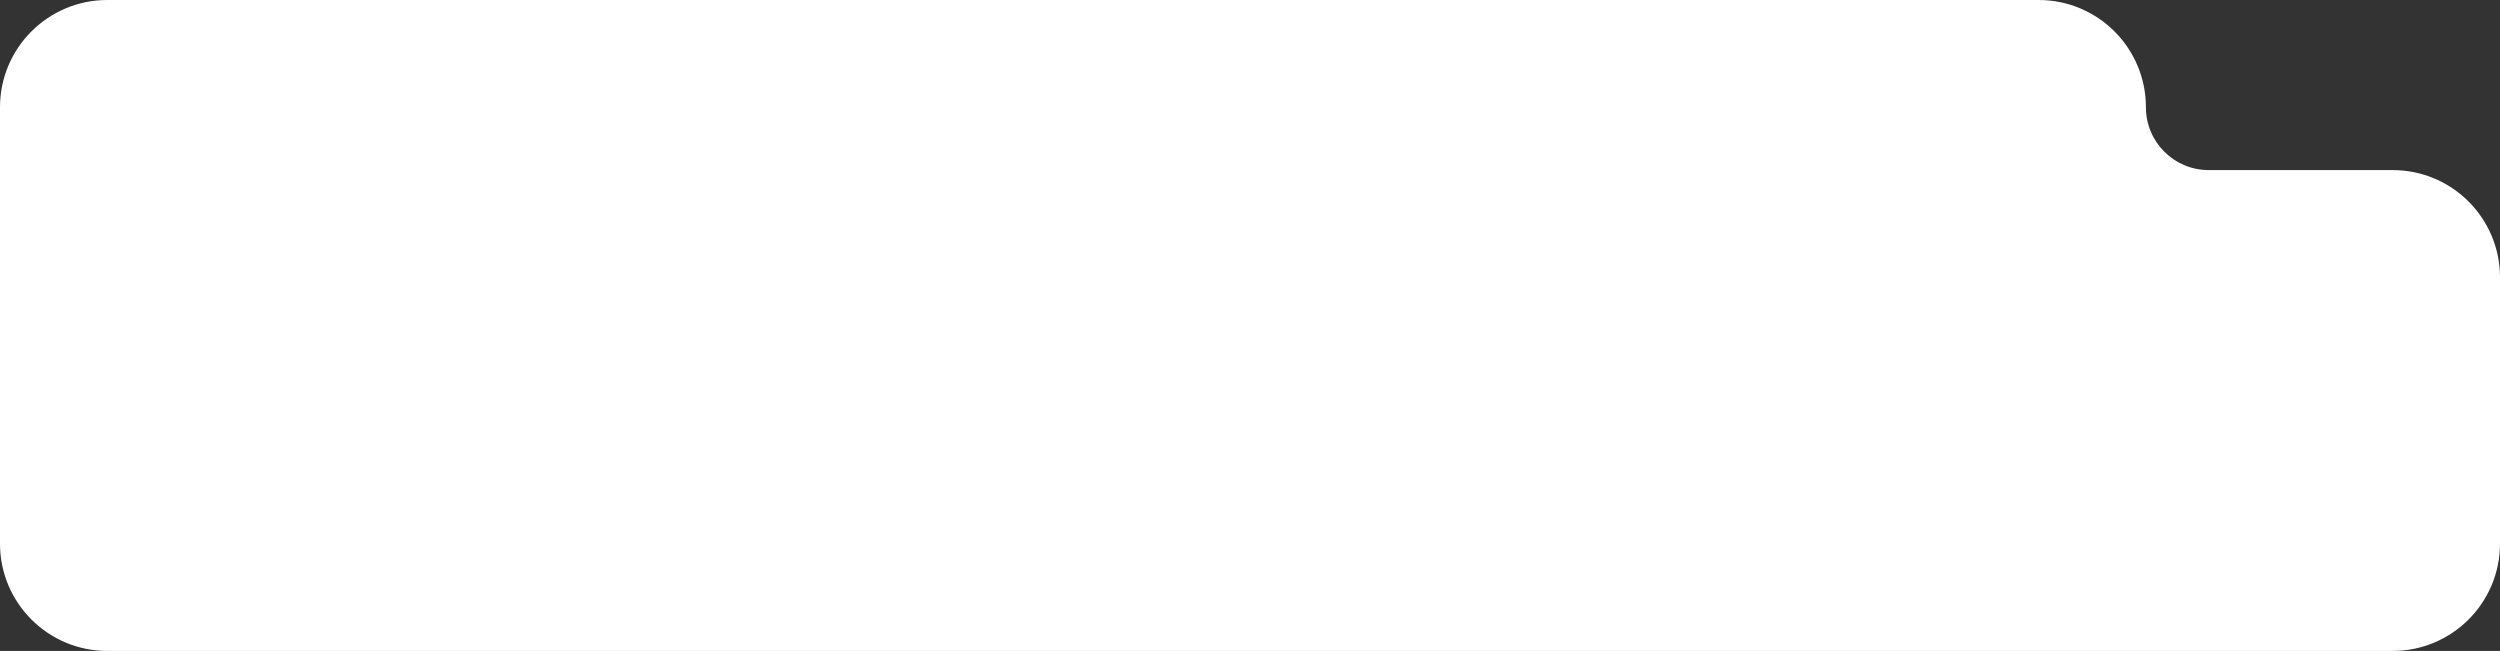
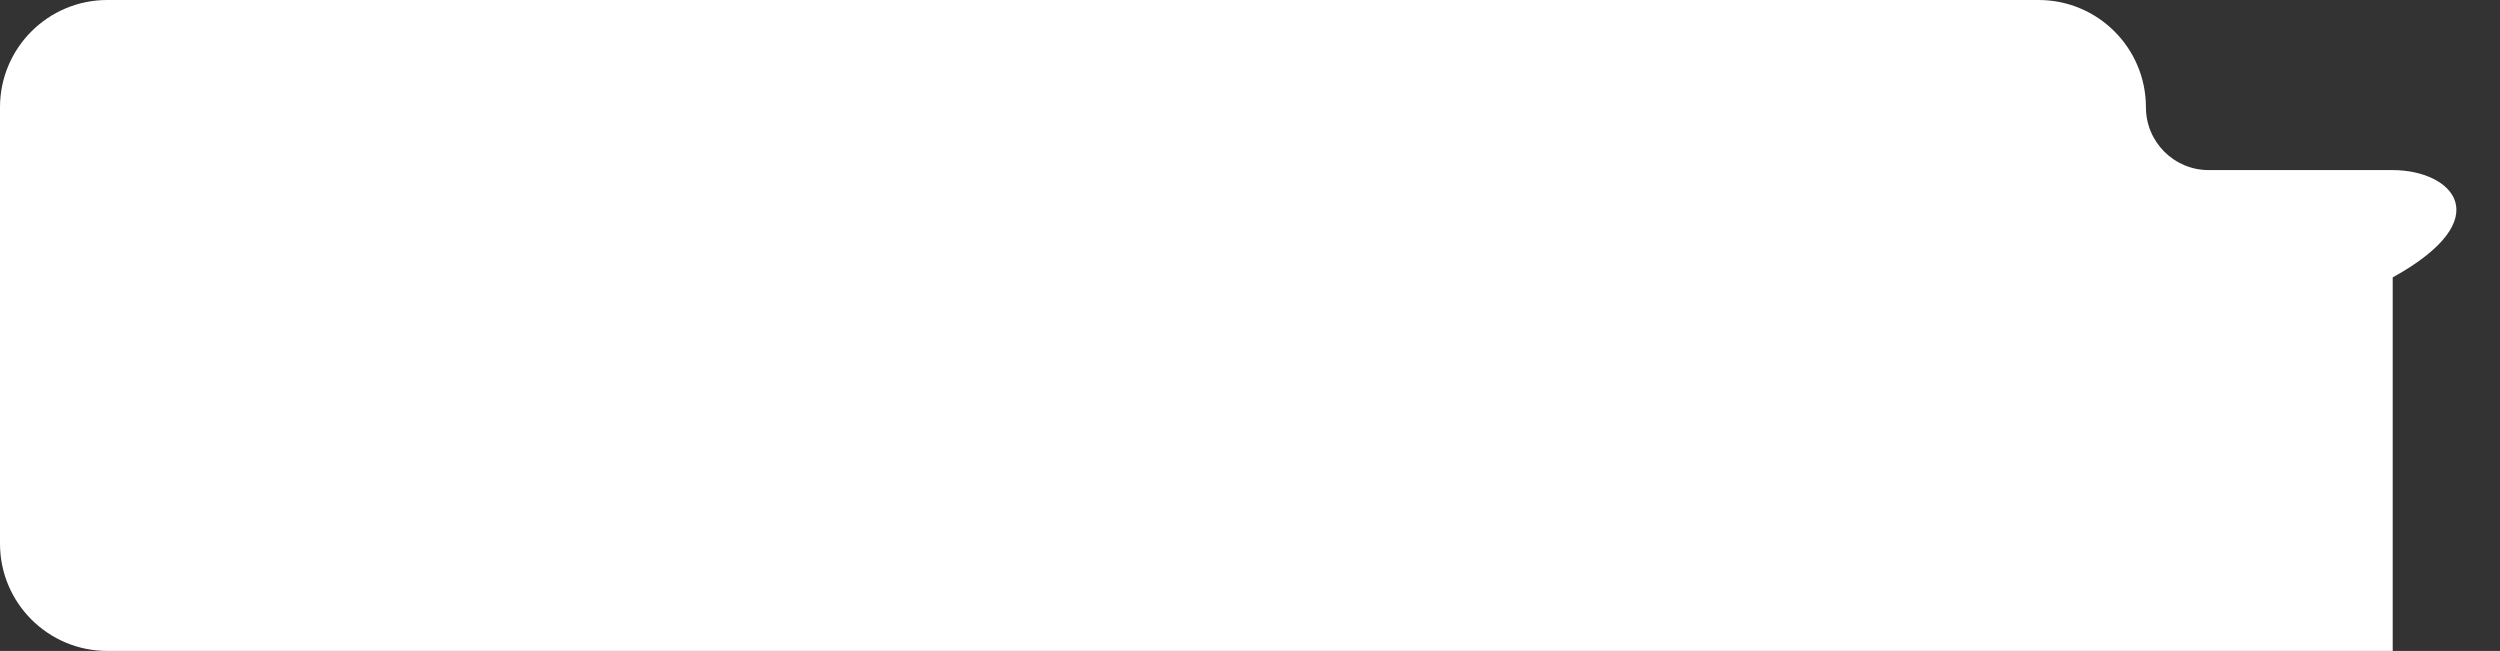
<svg xmlns="http://www.w3.org/2000/svg" width="699" height="182" viewBox="0 0 699 182" fill="none">
  <rect x="0" y="0" width="699" height="182" fill="#333333" stroke="none" />
-   <path fill-rule="evenodd" clip-rule="evenodd" d="M30 0C13.431 0 0 13.431 0 30V152C0 168.569 13.431 182 30 182H530H570H669C685.569 182 699 168.569 699 152V77.558C699 60.989 685.569 47.558 669 47.558H617.558C607.861 47.558 600 39.697 600 30V30C600 13.431 586.569 0 570 0H30Z" fill="white" />
+   <path fill-rule="evenodd" clip-rule="evenodd" d="M30 0C13.431 0 0 13.431 0 30V152C0 168.569 13.431 182 30 182H530H570H669V77.558C699 60.989 685.569 47.558 669 47.558H617.558C607.861 47.558 600 39.697 600 30V30C600 13.431 586.569 0 570 0H30Z" fill="white" />
</svg>